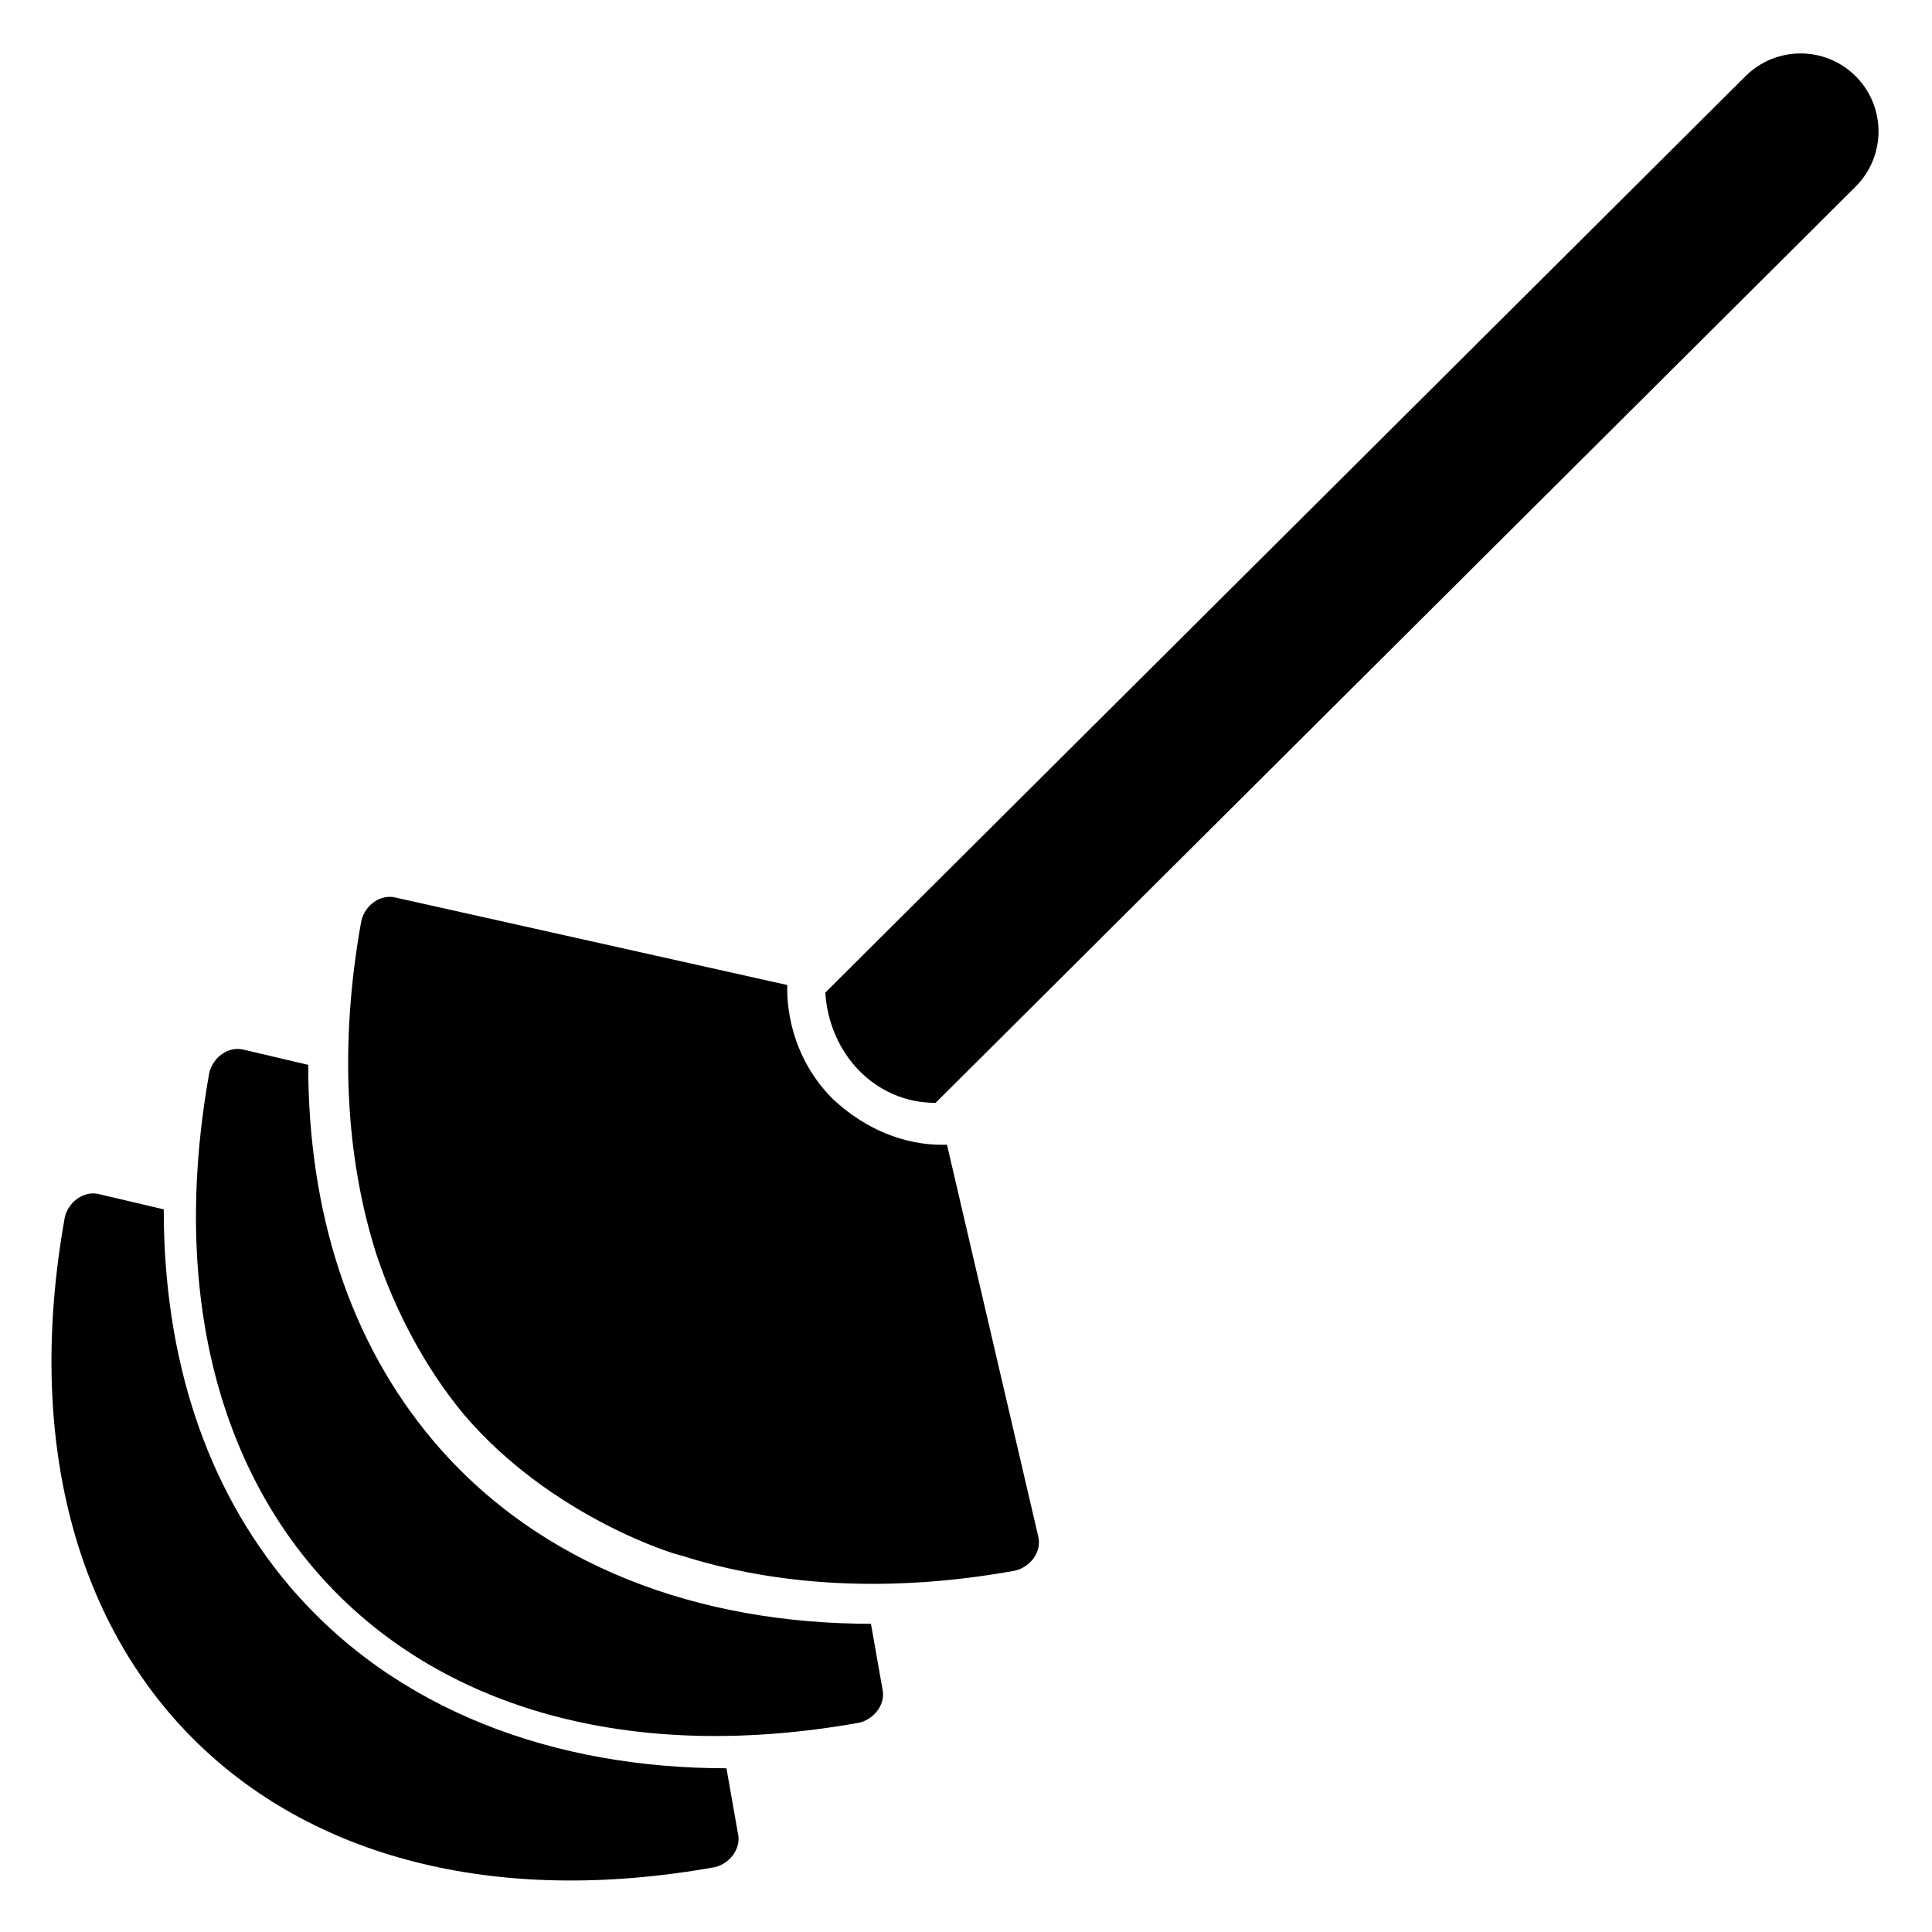
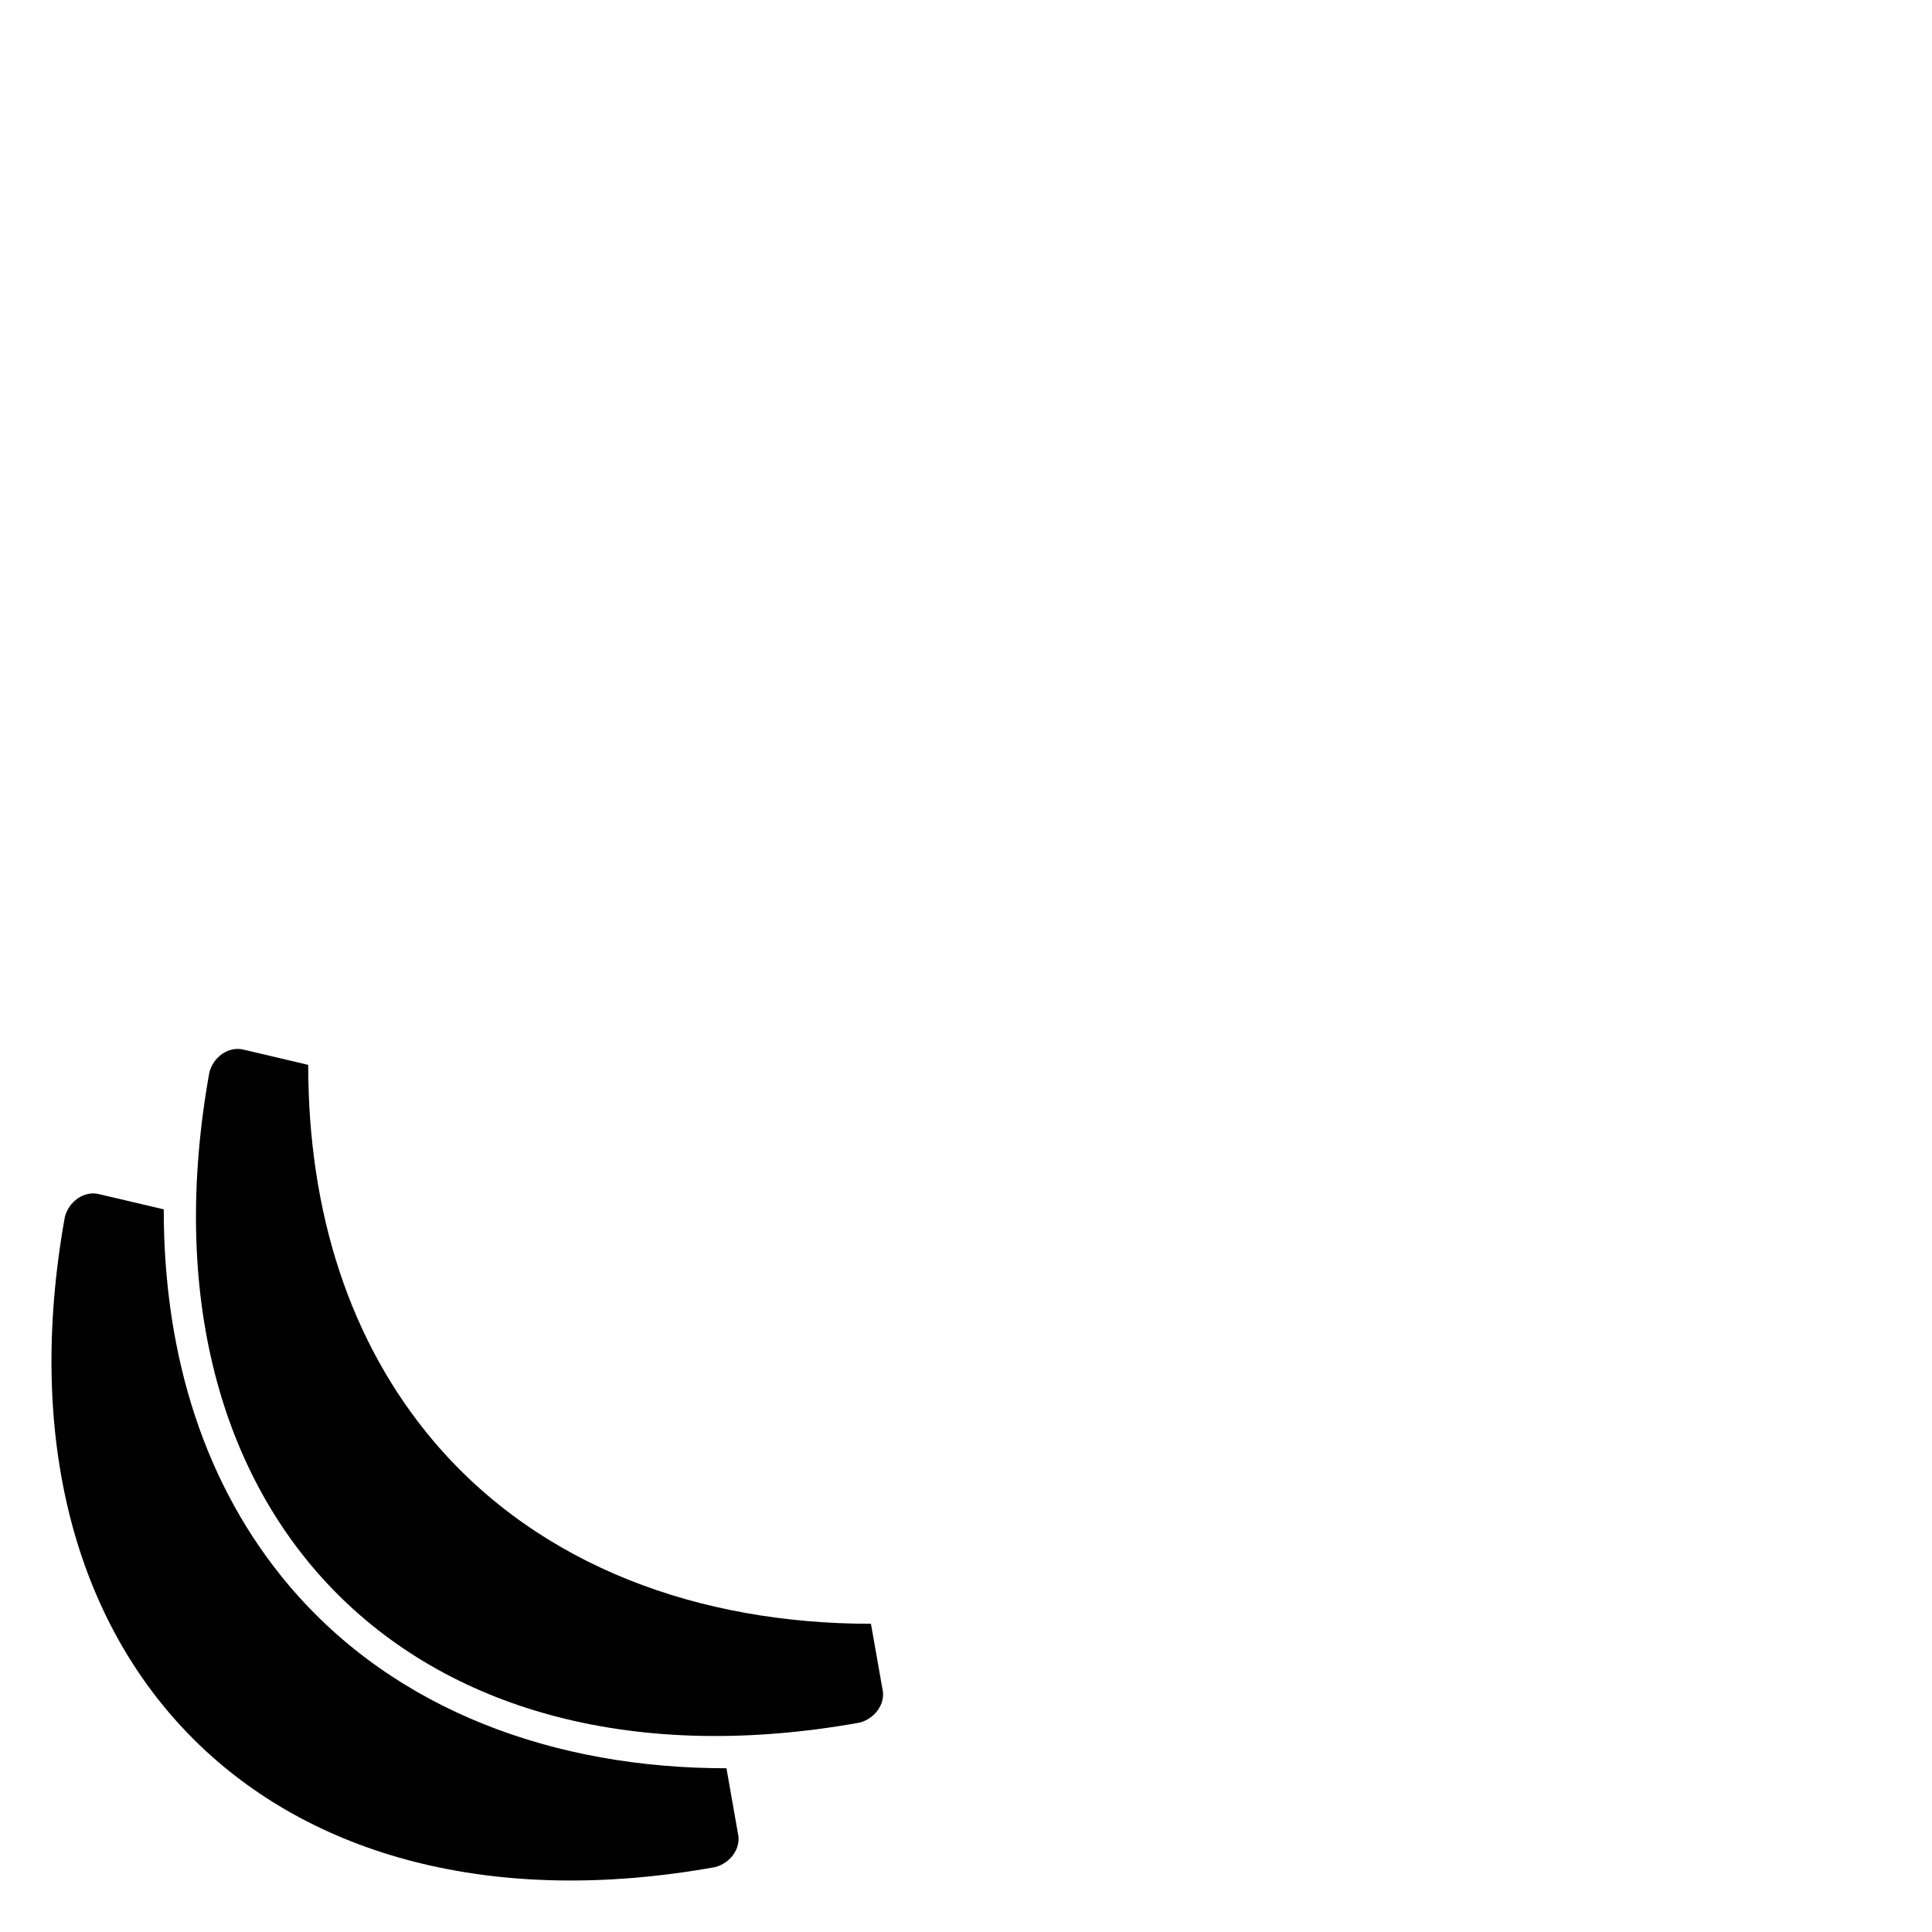
<svg xmlns="http://www.w3.org/2000/svg" fill="#000000" width="800px" height="800px" version="1.1" viewBox="144 144 512 512">
  <g>
    <path d="m336.52 612.61c-45.344 0-87.664-15.113-115.88-48.367-22.168-26.199-33.25-60.457-33.25-99.754l-17.133-4.027c-4.031-1.008-8.062 2.016-9.07 6.047-21.16 117.89 54.41 193.46 172.3 172.3 4.031-1.008 7.055-5.039 6.047-9.07z" />
    <path d="m374.81 574.32c-45.344 0-87.664-15.113-115.88-48.367-22.168-26.199-33.25-60.457-33.25-99.754l-17.129-4.031c-4.031-1.008-8.062 2.016-9.07 6.047-21.16 117.89 54.41 193.46 172.3 172.3 4.031-1.008 7.055-5.039 6.047-9.07z" />
-     <path d="m394.96 447.36c-2.016 0-16.121 1.008-30.23-12.09-13.098-13.098-12.09-29.223-12.09-30.23l-103.79-23.172c-4.031-1.008-8.062 2.016-9.07 6.047-6.047 33.25-4.031 63.48 4.031 88.672 5.039 15.113 13.098 30.23 23.176 42.32 23.176 27.207 56.426 37.281 57.434 37.281 25.191 8.062 55.418 10.078 88.672 4.031 4.031-1.008 7.055-5.039 6.047-9.07z" />
-     <path d="m635.78 164.21c-8.062-8.062-21.16-8.062-29.223 0l-243.84 242.84c1.008 16.121 13.098 29.223 29.223 29.223l243.84-242.84c8.062-8.062 8.062-21.16 0-29.223z" />
  </g>
</svg>